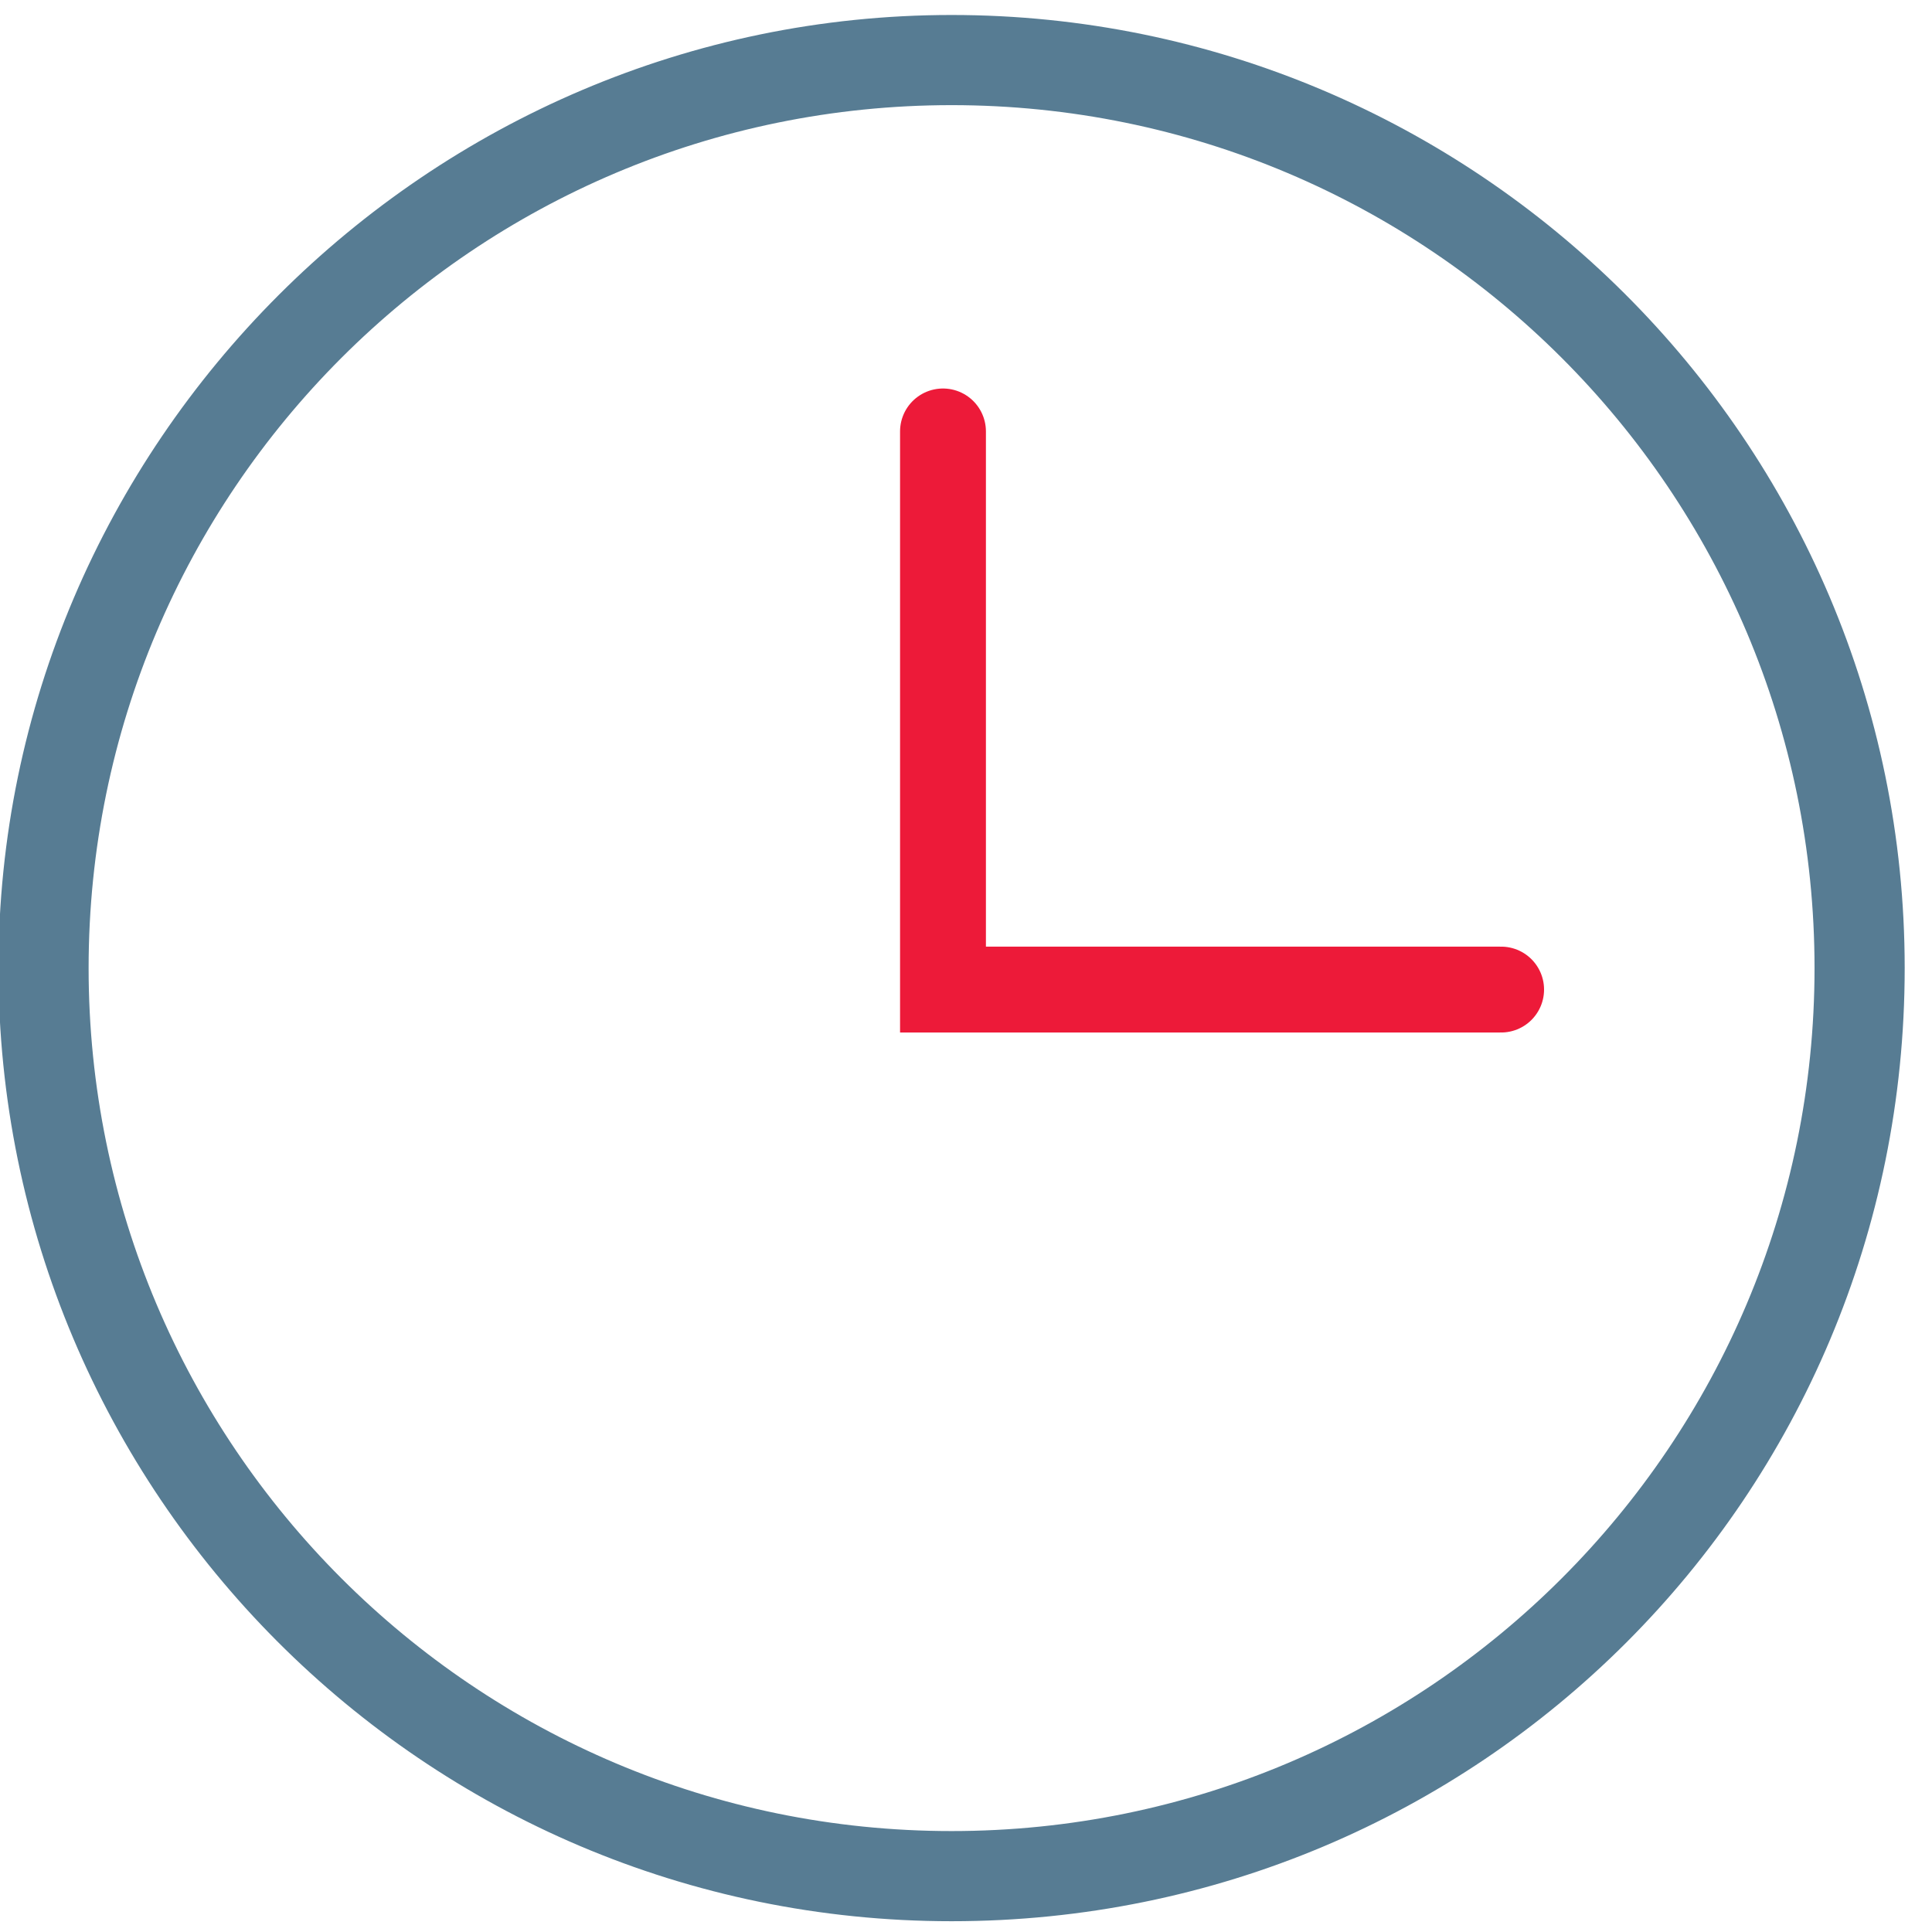
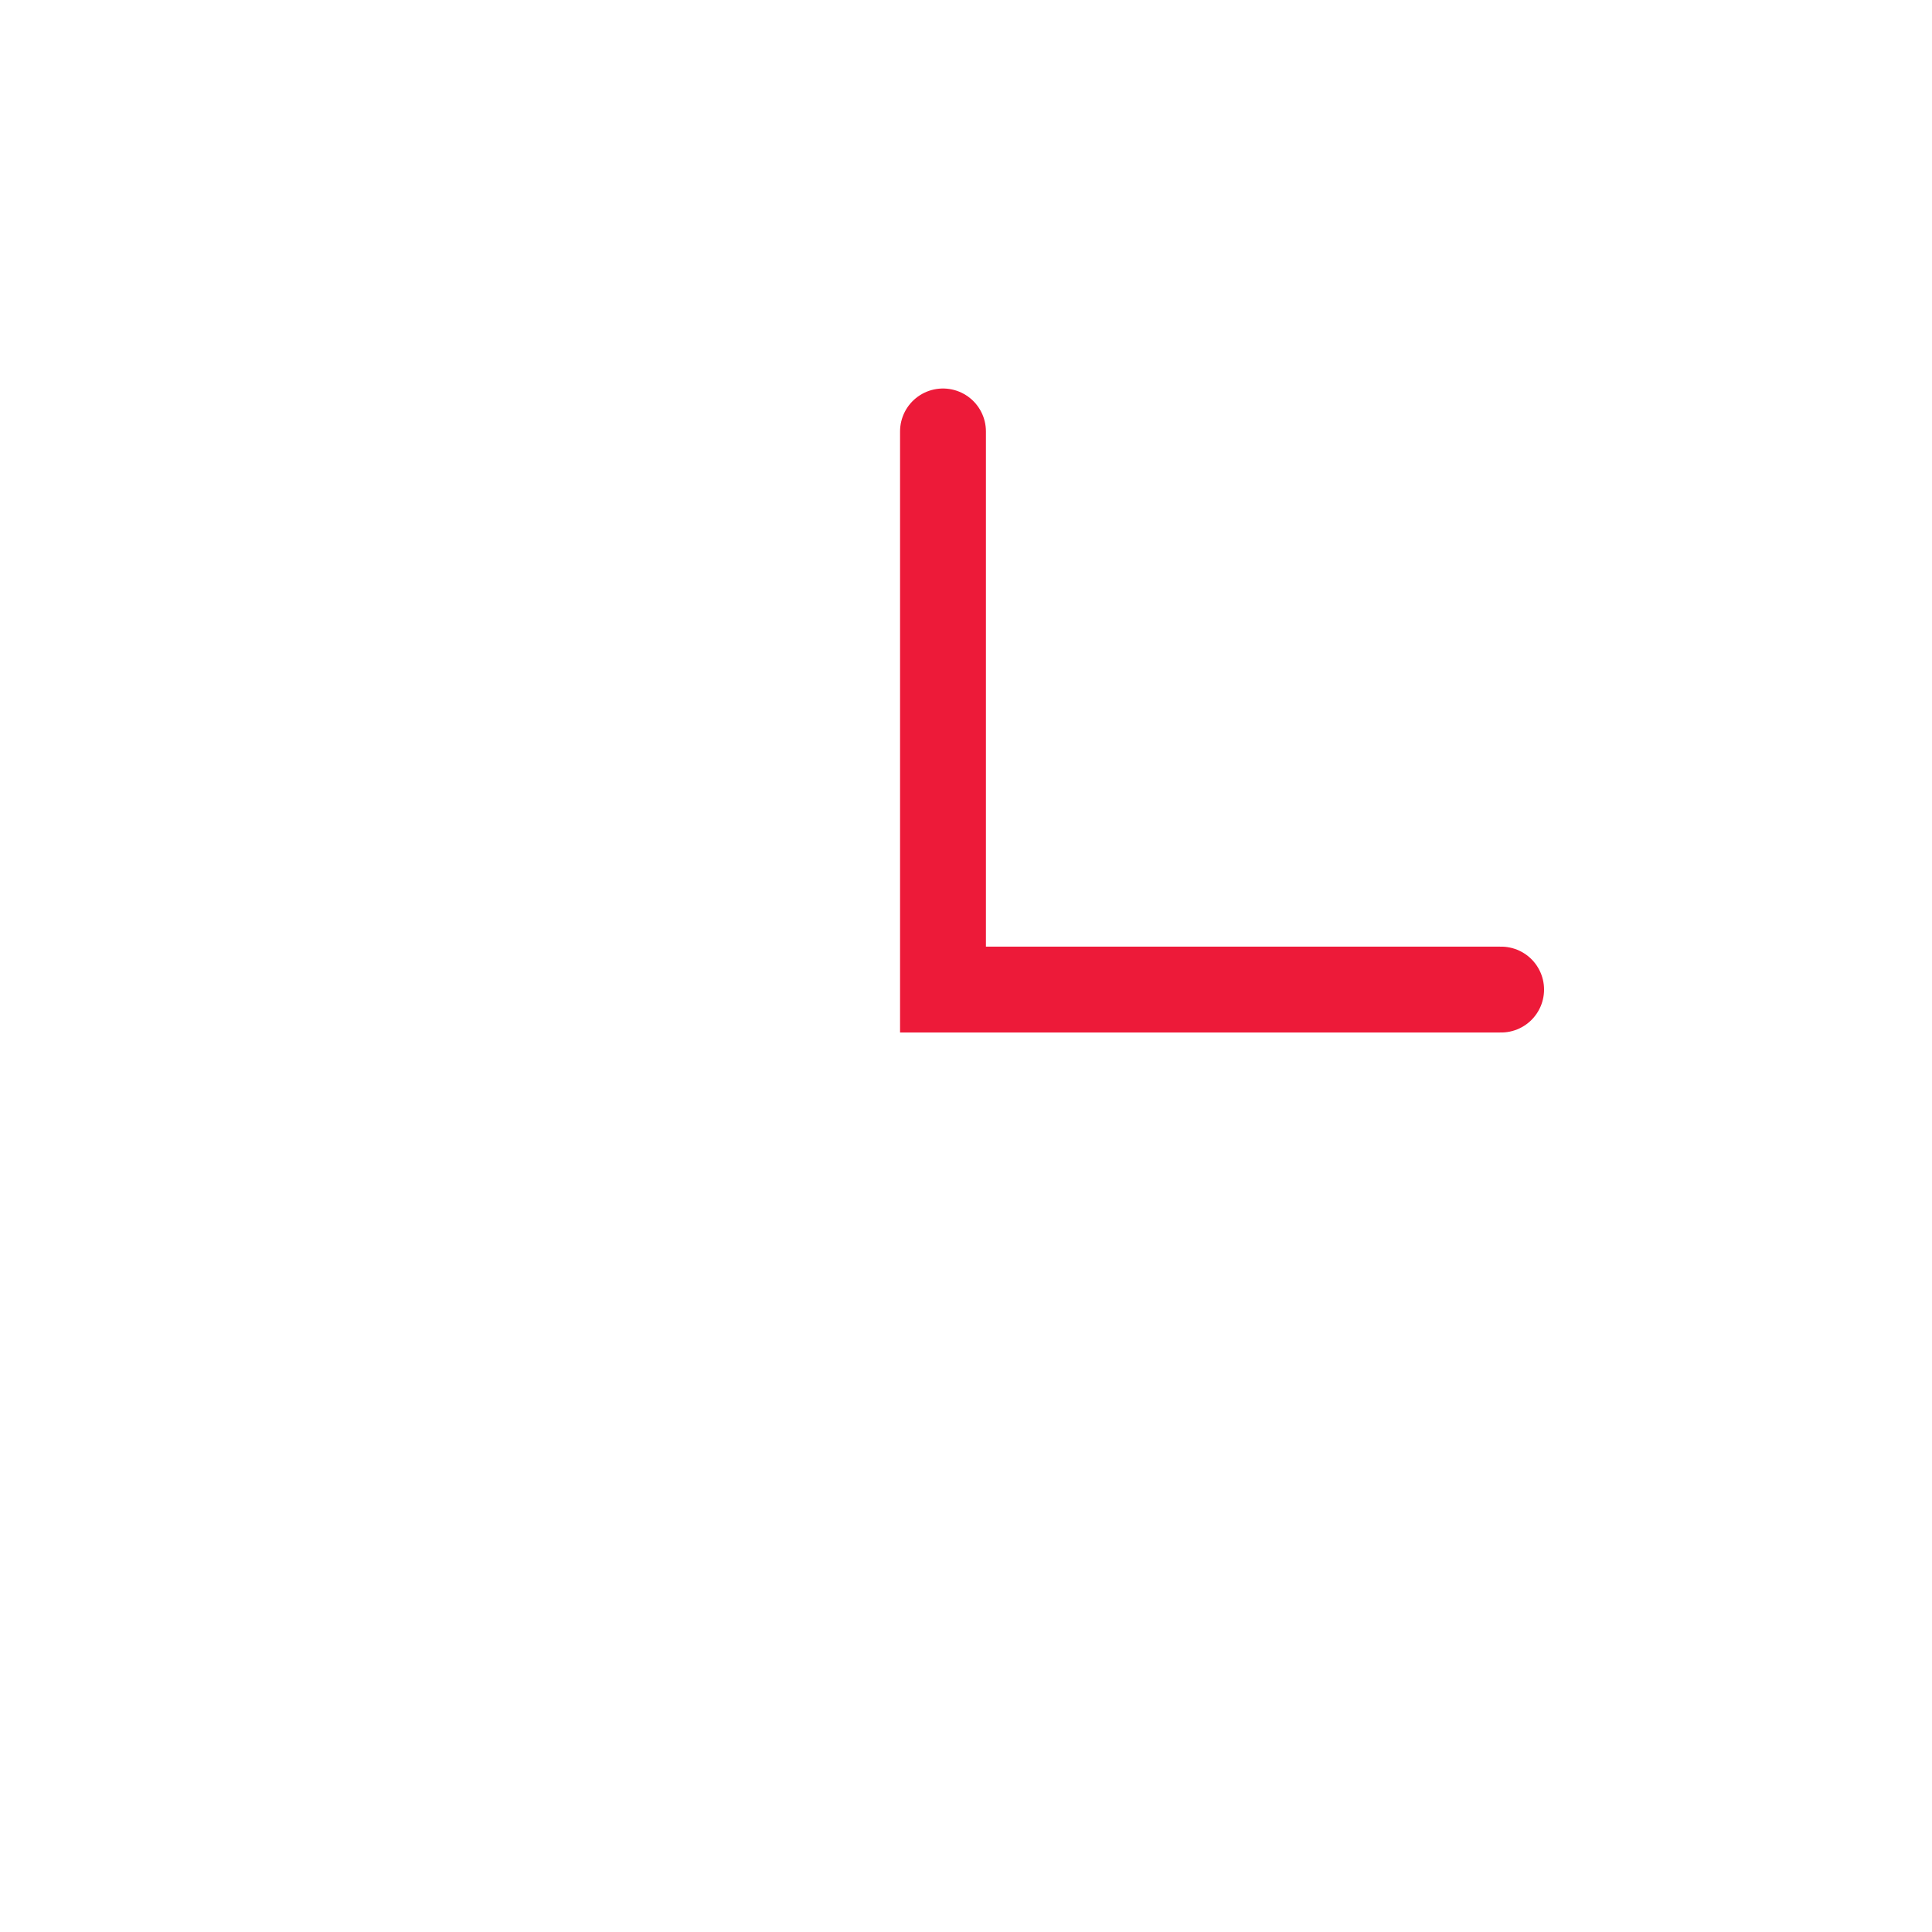
<svg xmlns="http://www.w3.org/2000/svg" version="1.1" id="Layer_1" x="0px" y="0px" viewBox="0 0 45 45" style="enable-background:new 0 0 45 45;" xml:space="preserve">
  <style type="text/css">
	.st0{fill:#577C93;}
	.st1{fill:none;stroke:#ED1A39;stroke-width:2;stroke-linecap:round;}
</style>
  <title>Group 31</title>
  <desc>Created with Sketch.</desc>
  <g id="Page-1">
    <g id="Group-3" transform="translate(-1, 0)">
      <g id="Group-2" transform="translate(0.864, 0.349)">
-         <path id="Shape" class="st0" d="M22.3,0C10.1,0,0.1,10,0.1,22.2s9.9,22.2,22.2,22.2s22.2-9.9,22.2-22.2S34.5,0,22.3,0z      M22.3,42.3c-11.1,0-20.1-9-20.1-20.1s9-20.1,20.1-20.1s20.1,9,20.1,20.1S33.4,42.3,22.3,42.3z" />
        <polyline id="Path-2" class="st1" points="22.1,9.7 22.1,22.7 35.1,22.7    " />
      </g>
    </g>
  </g>
</svg>